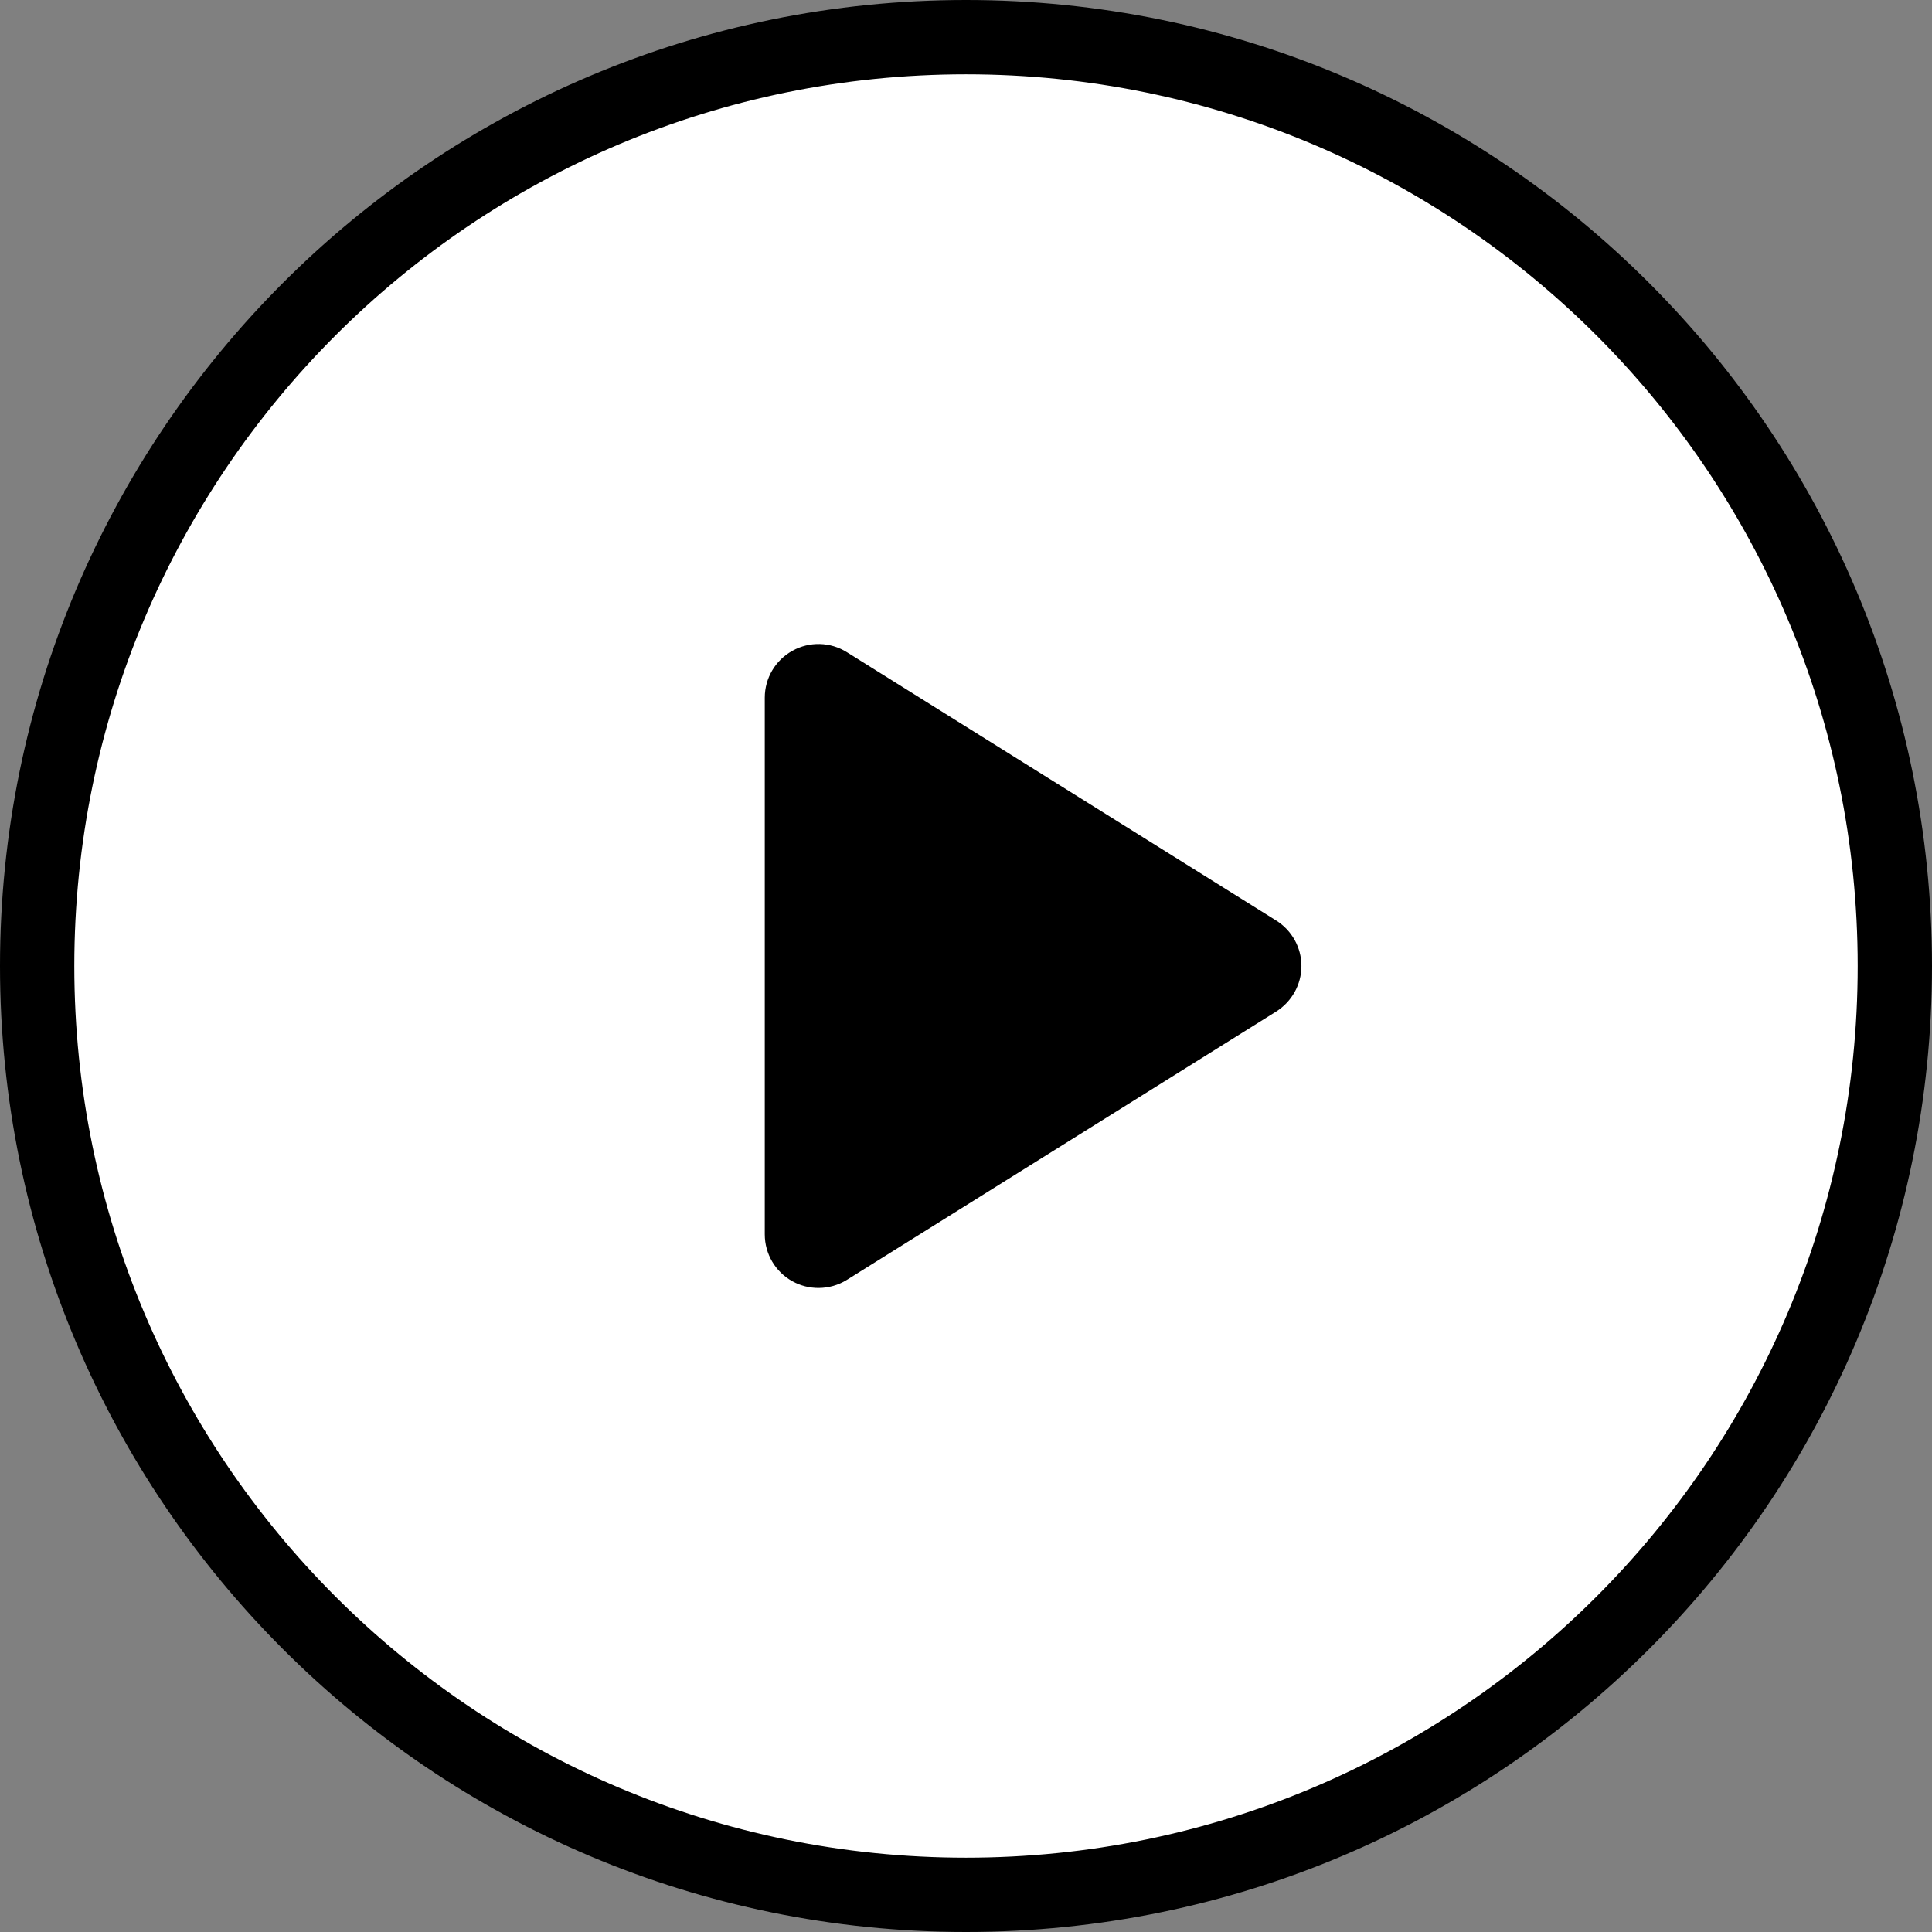
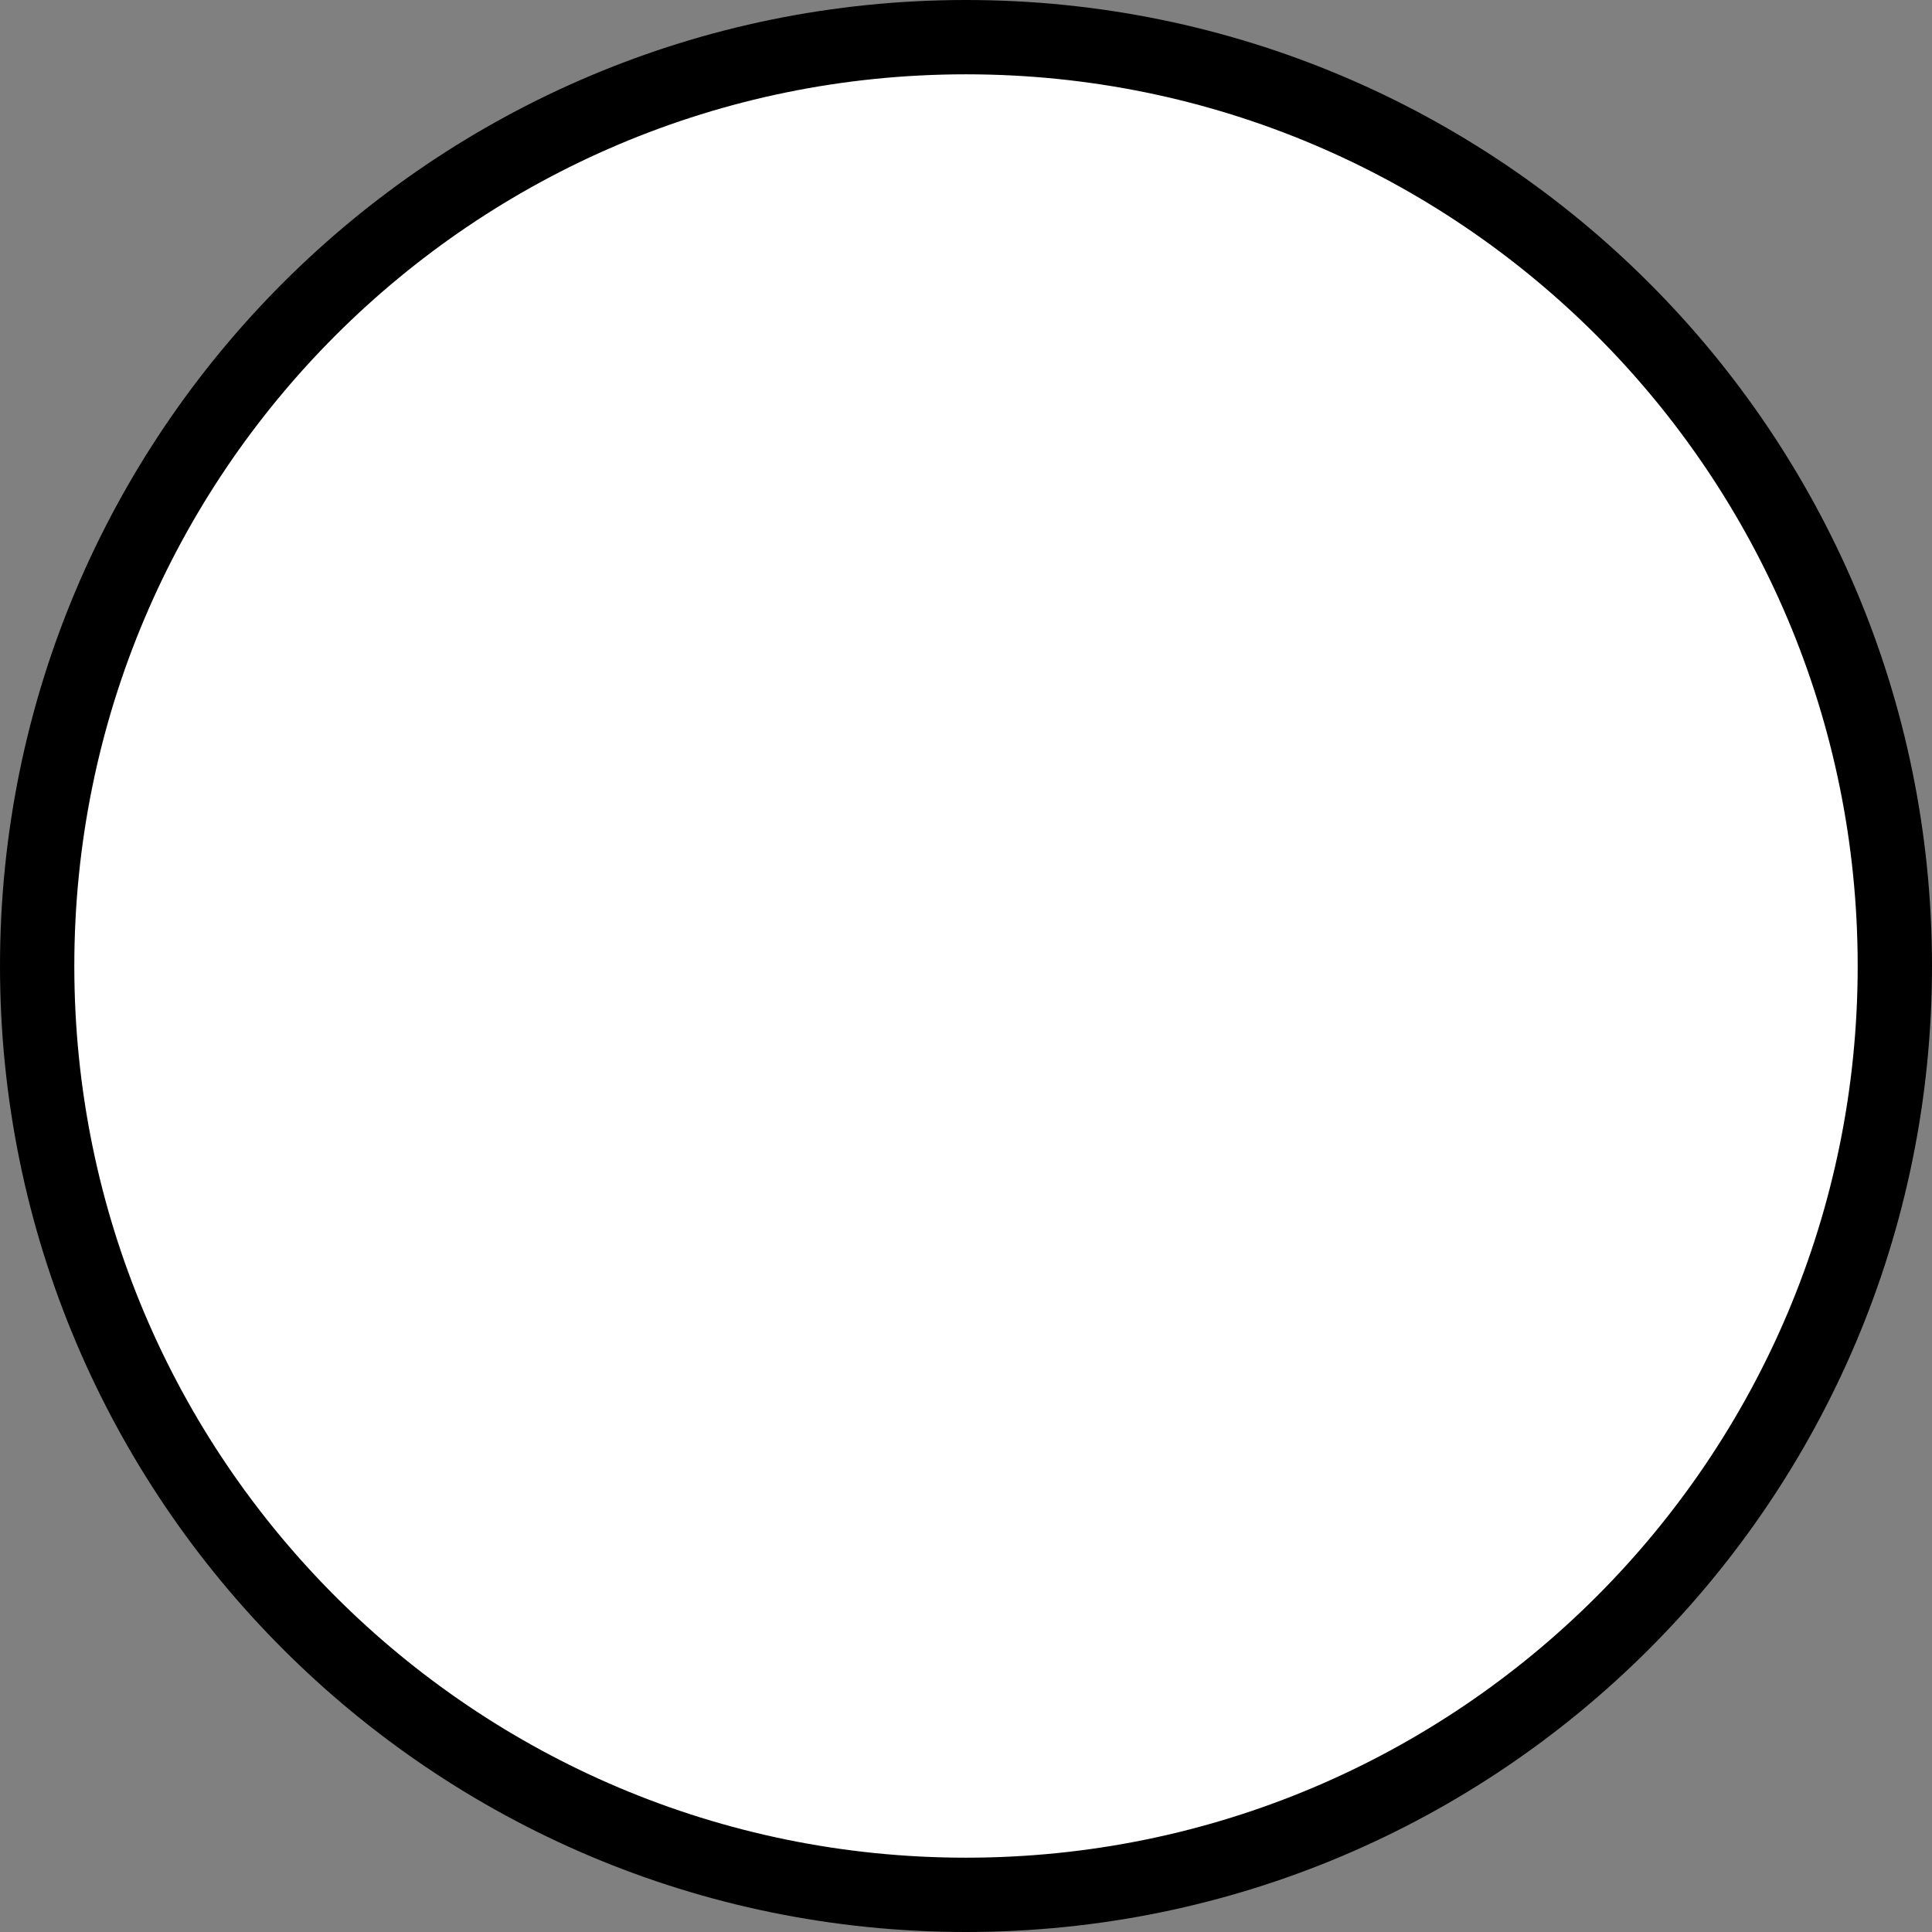
<svg xmlns="http://www.w3.org/2000/svg" width="26" height="26" viewBox="0 0 26 26" fill="none">
  <rect x="0" y="0" width="26" height="26" fill="#808080" stroke="none" />
  <path d="M25.5 13C25.5 19.904 19.904 25.5 13 25.5C6.096 25.5 0.5 19.904 0.5 13C0.5 6.096 6.096 0.5 13 0.5C19.904 0.5 25.5 6.096 25.5 13Z" fill="white" stroke="black" />
-   <path fill-rule="evenodd" clip-rule="evenodd" d="M17.174 13.613L11.397 17.224C11.28 17.297 11.147 17.333 11.014 17.333C10.893 17.333 10.773 17.303 10.664 17.243C10.434 17.116 10.292 16.874 10.292 16.611V9.389C10.292 9.127 10.434 8.885 10.664 8.758C10.893 8.63 11.174 8.637 11.397 8.777L17.174 12.388C17.385 12.52 17.514 12.751 17.514 13C17.514 13.249 17.385 13.48 17.174 13.613Z" fill="black" />
</svg>